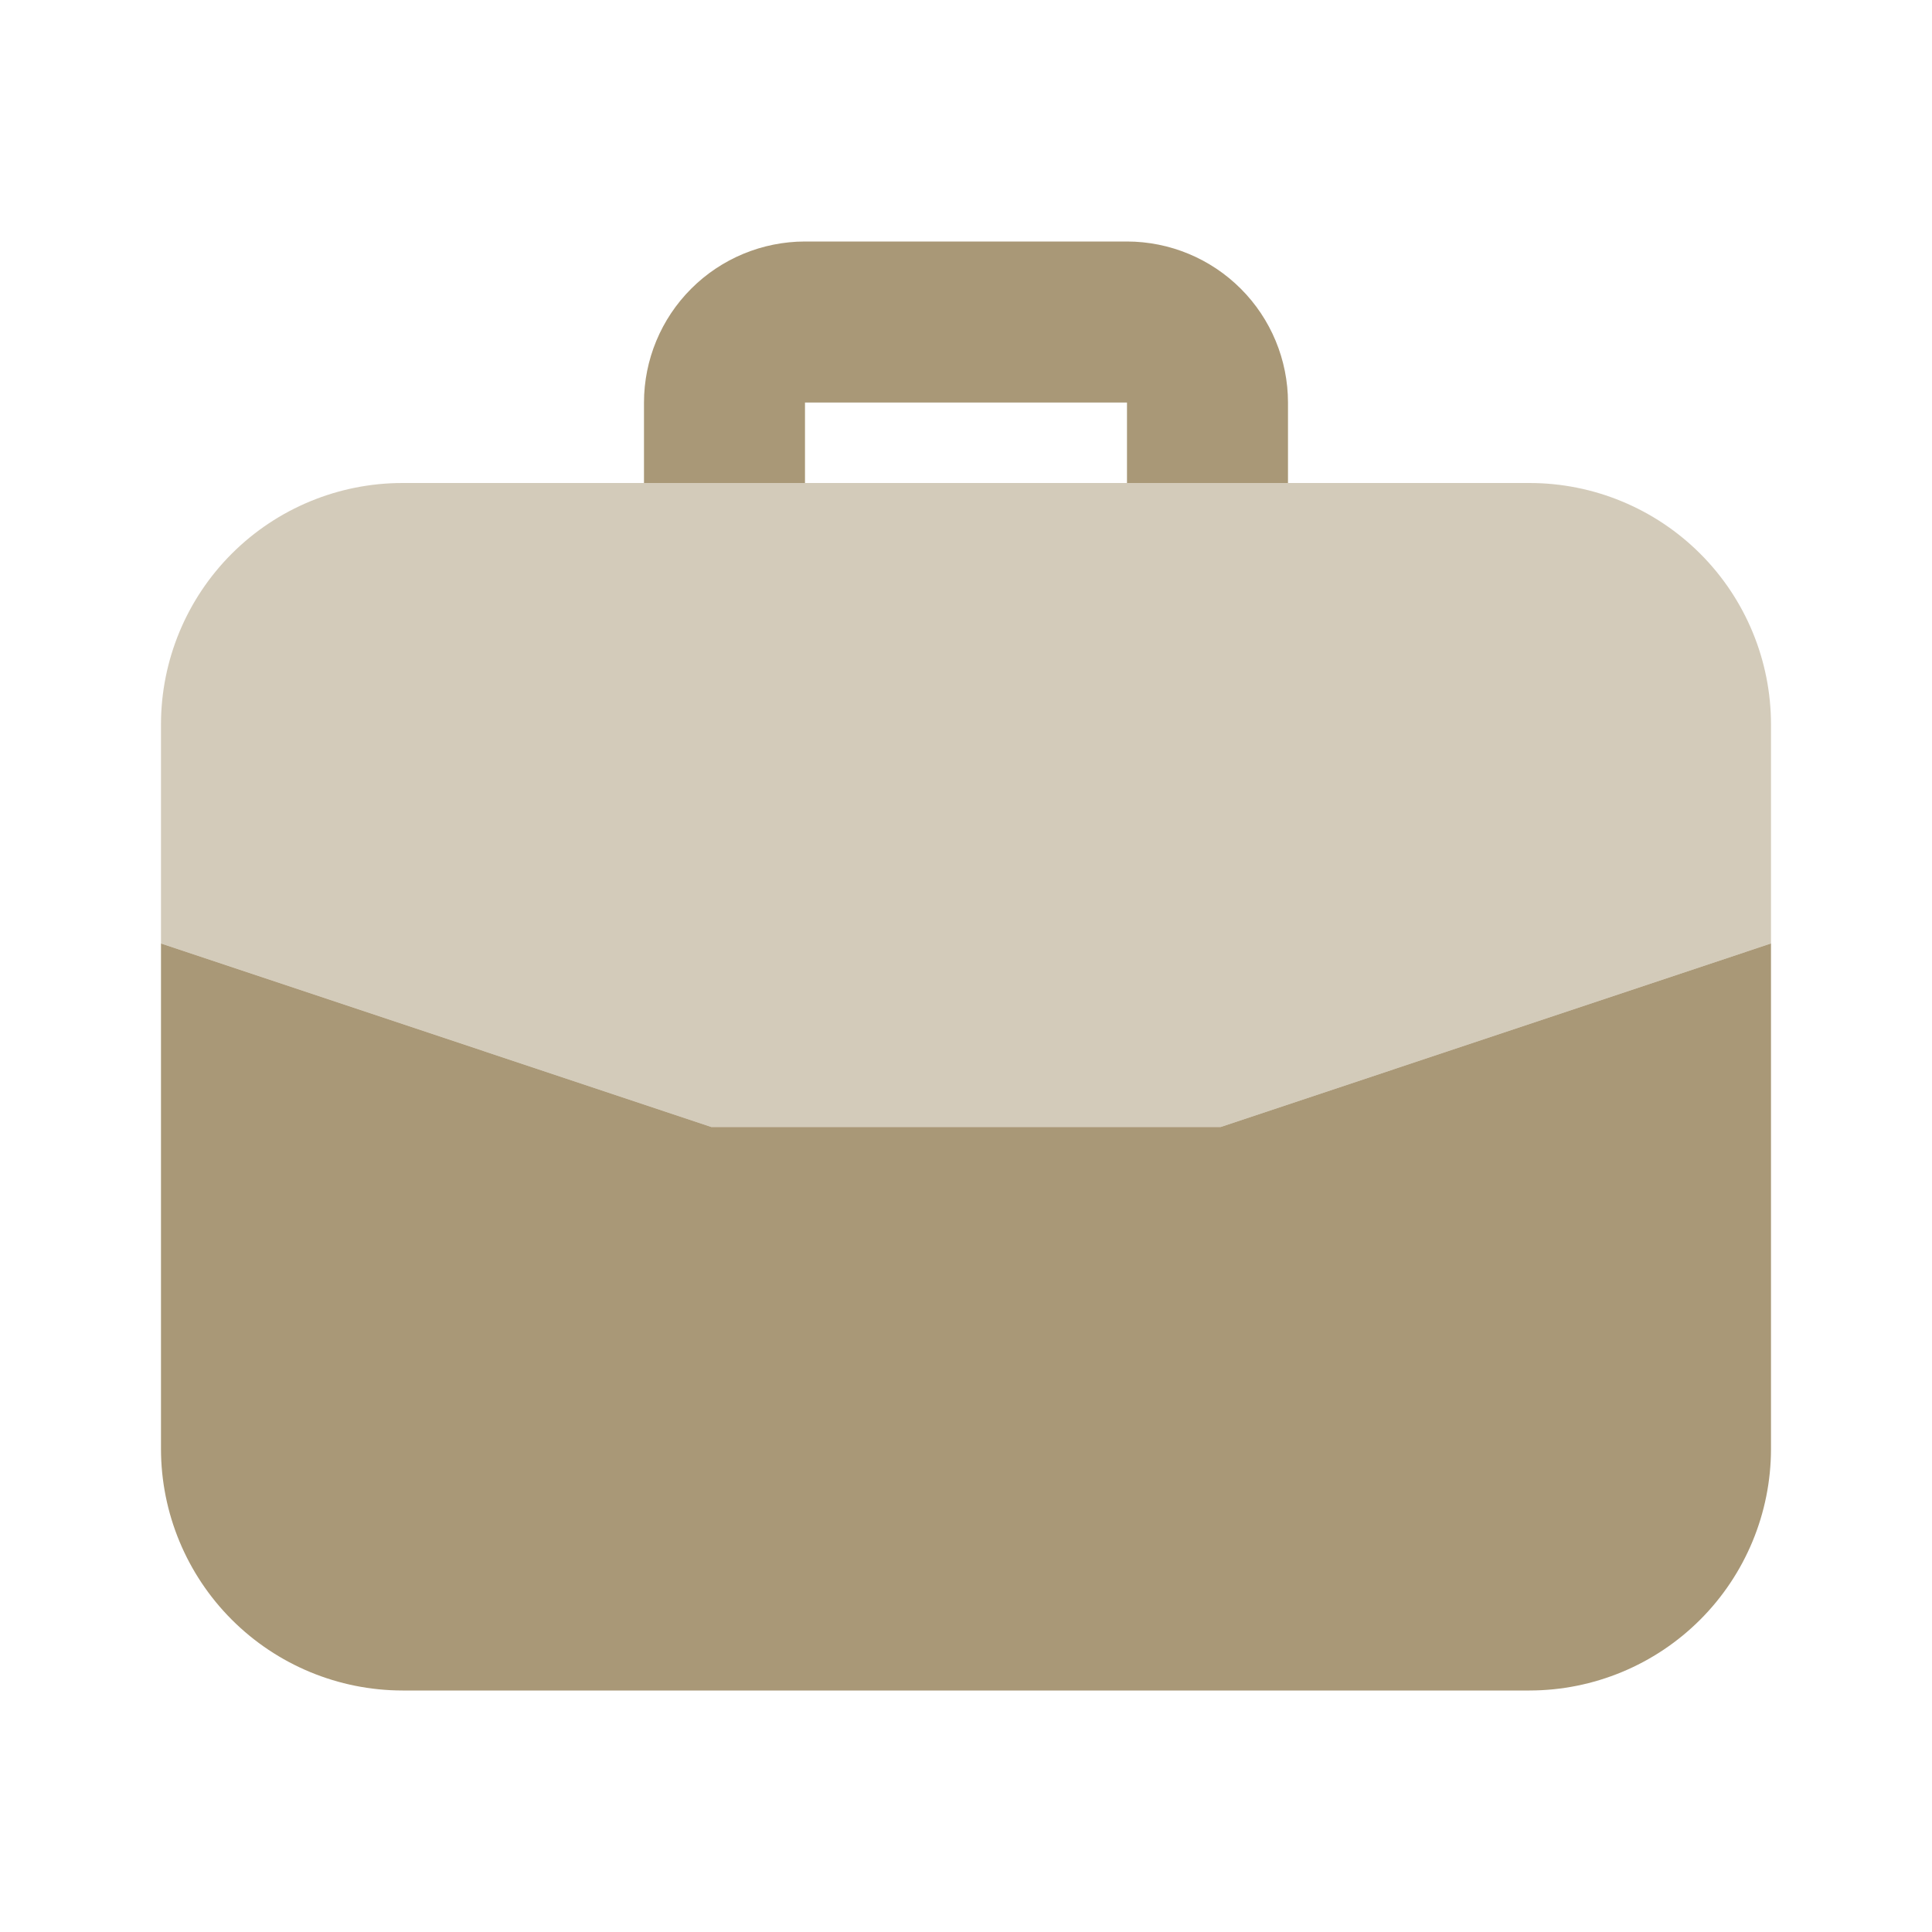
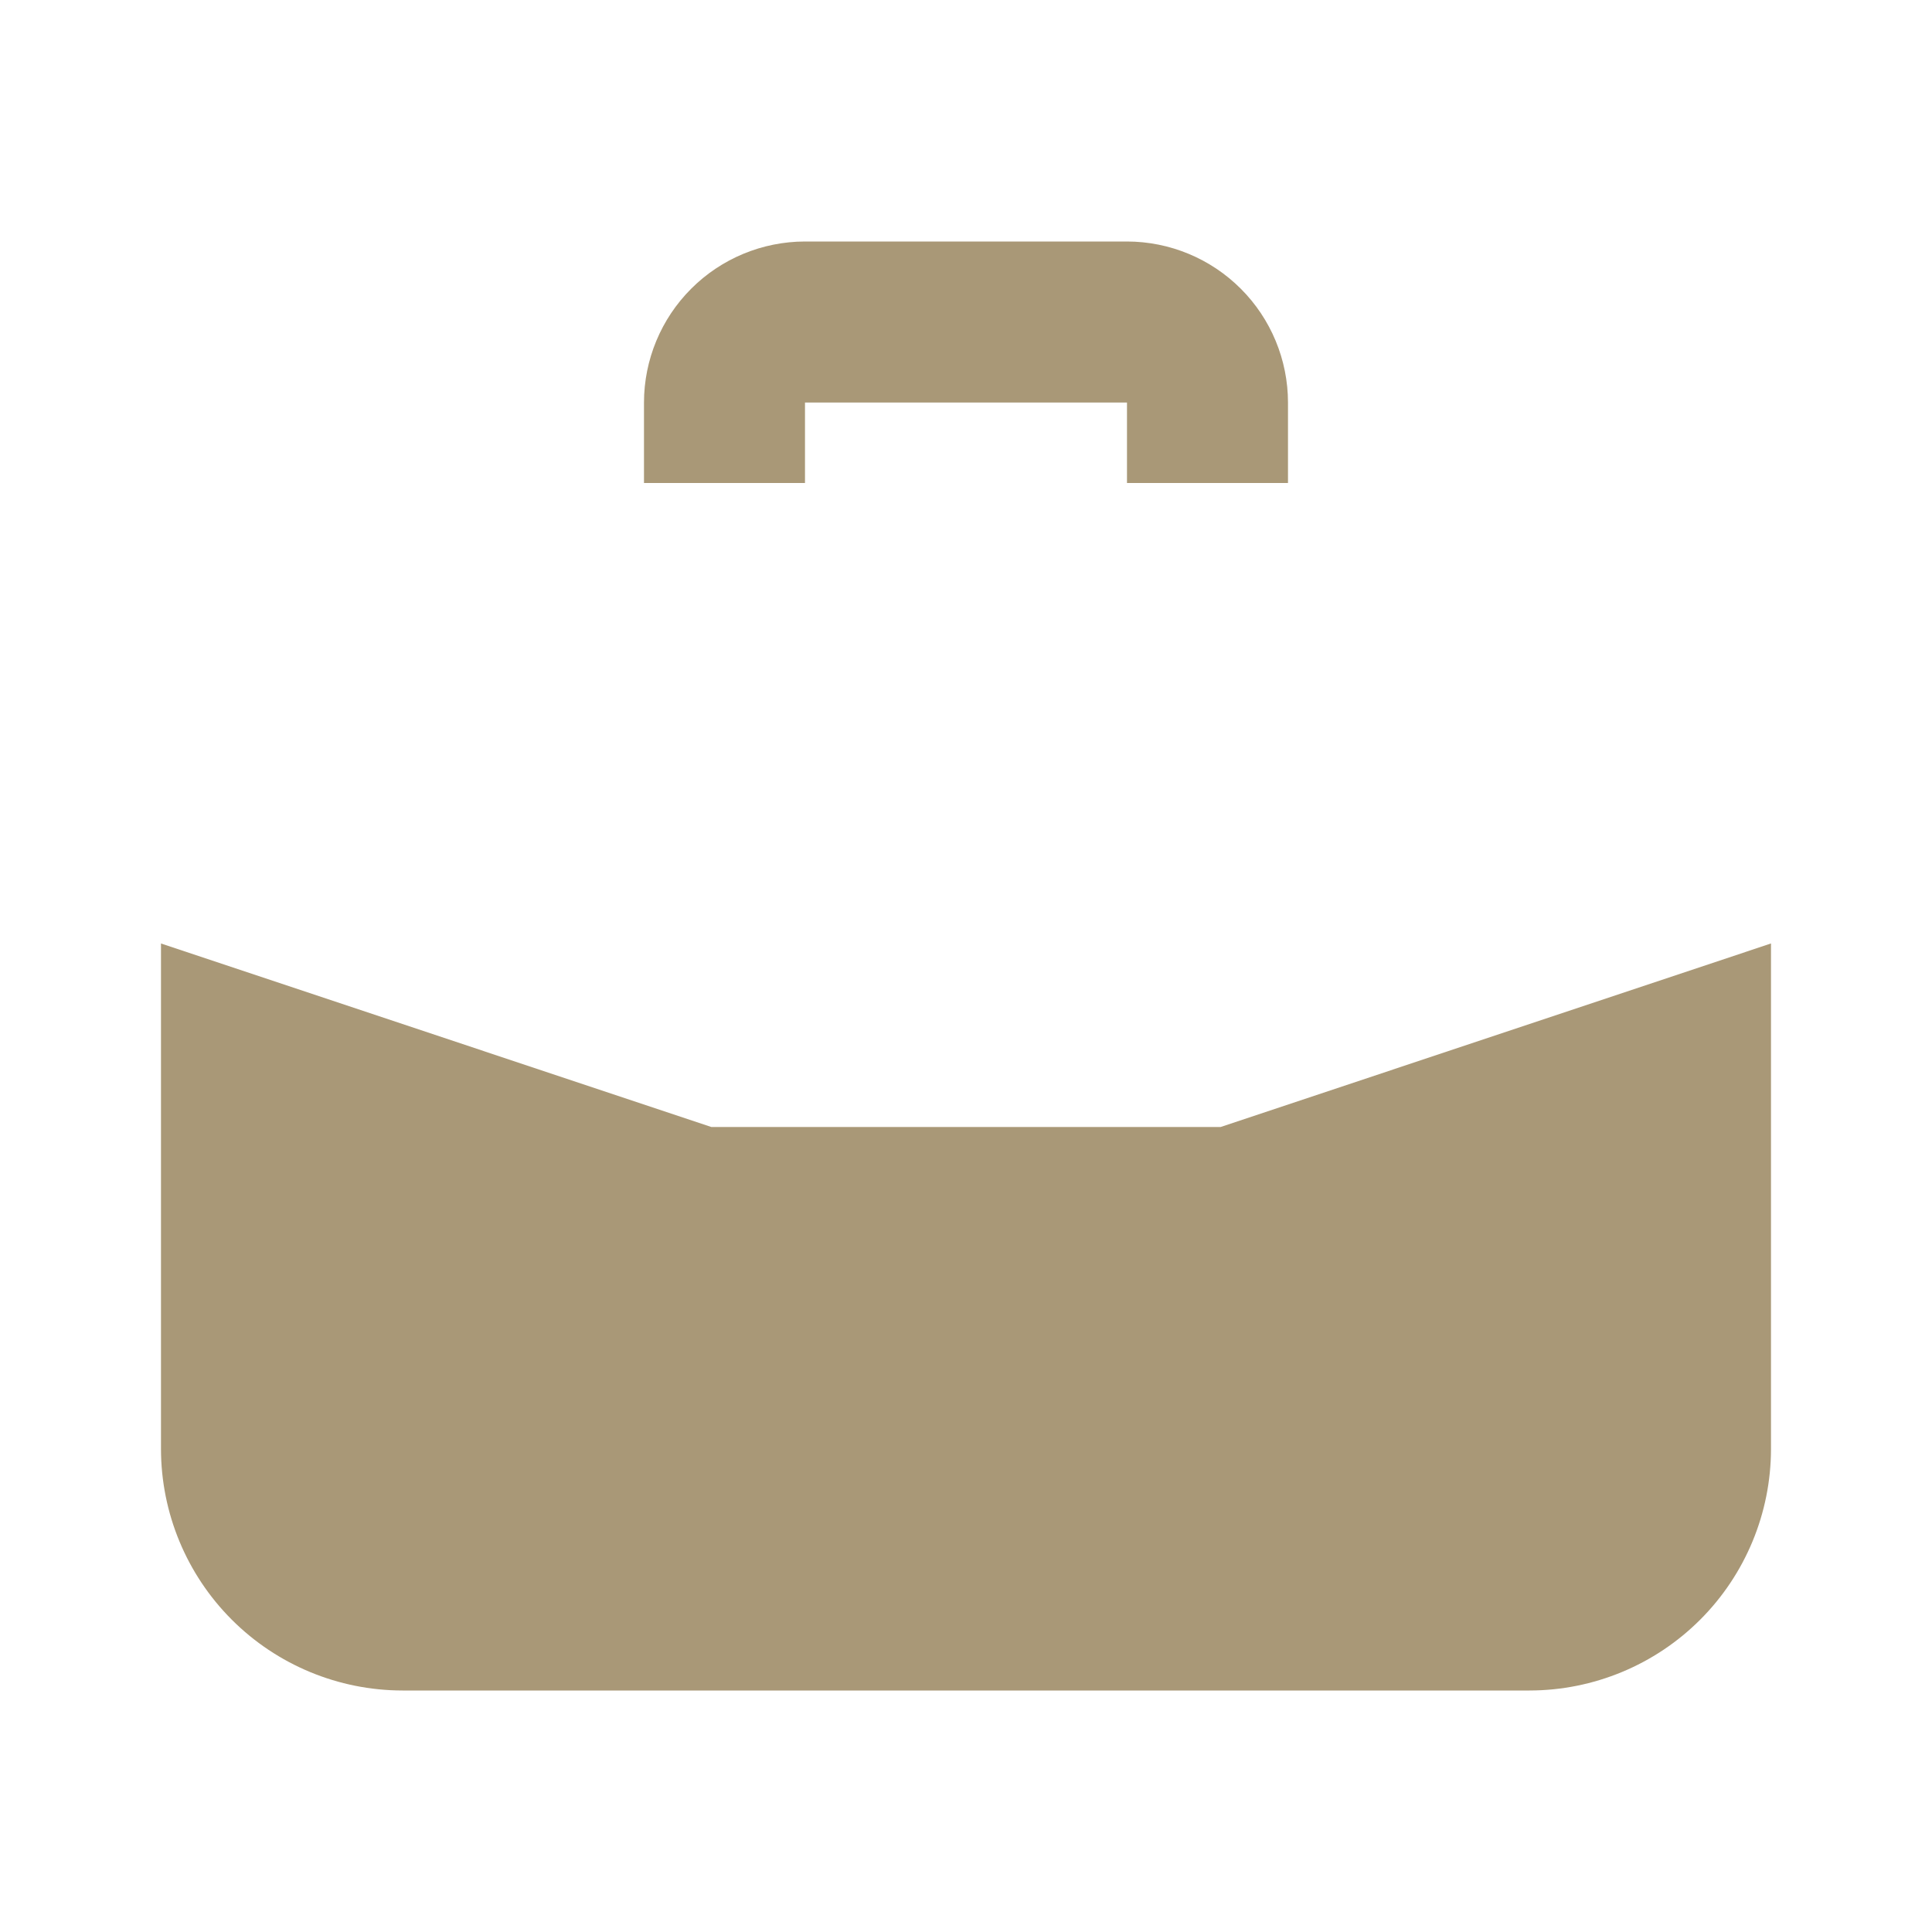
<svg xmlns="http://www.w3.org/2000/svg" width="80" height="80" viewBox="0 0 80 80" fill="none">
-   <path opacity="0.5" d="M63.333 20H16.666C14.014 20 11.47 21.054 9.595 22.929C7.72 24.804 6.666 27.348 6.666 30V39.067L29.456 46.667H50.543L73.333 39.067V30C73.333 27.348 72.279 24.804 70.404 22.929C68.528 21.054 65.985 20 63.333 20Z" fill="#A99877" />
  <path d="M33.333 20V16.667H46.666V20H53.333V16.667C53.331 14.899 52.628 13.204 51.378 11.955C50.128 10.705 48.434 10.002 46.666 10H33.333C31.565 10.002 29.87 10.705 28.621 11.955C27.371 13.204 26.668 14.899 26.666 16.667V20H33.333ZM29.456 46.667L6.666 39.067V60C6.669 62.651 7.723 65.193 9.598 67.068C11.473 68.943 14.015 69.997 16.666 70H63.333C65.984 69.997 68.526 68.943 70.401 67.068C72.276 65.193 73.33 62.651 73.333 60V39.067L50.543 46.667H29.456Z" fill="#A99877" />
</svg>